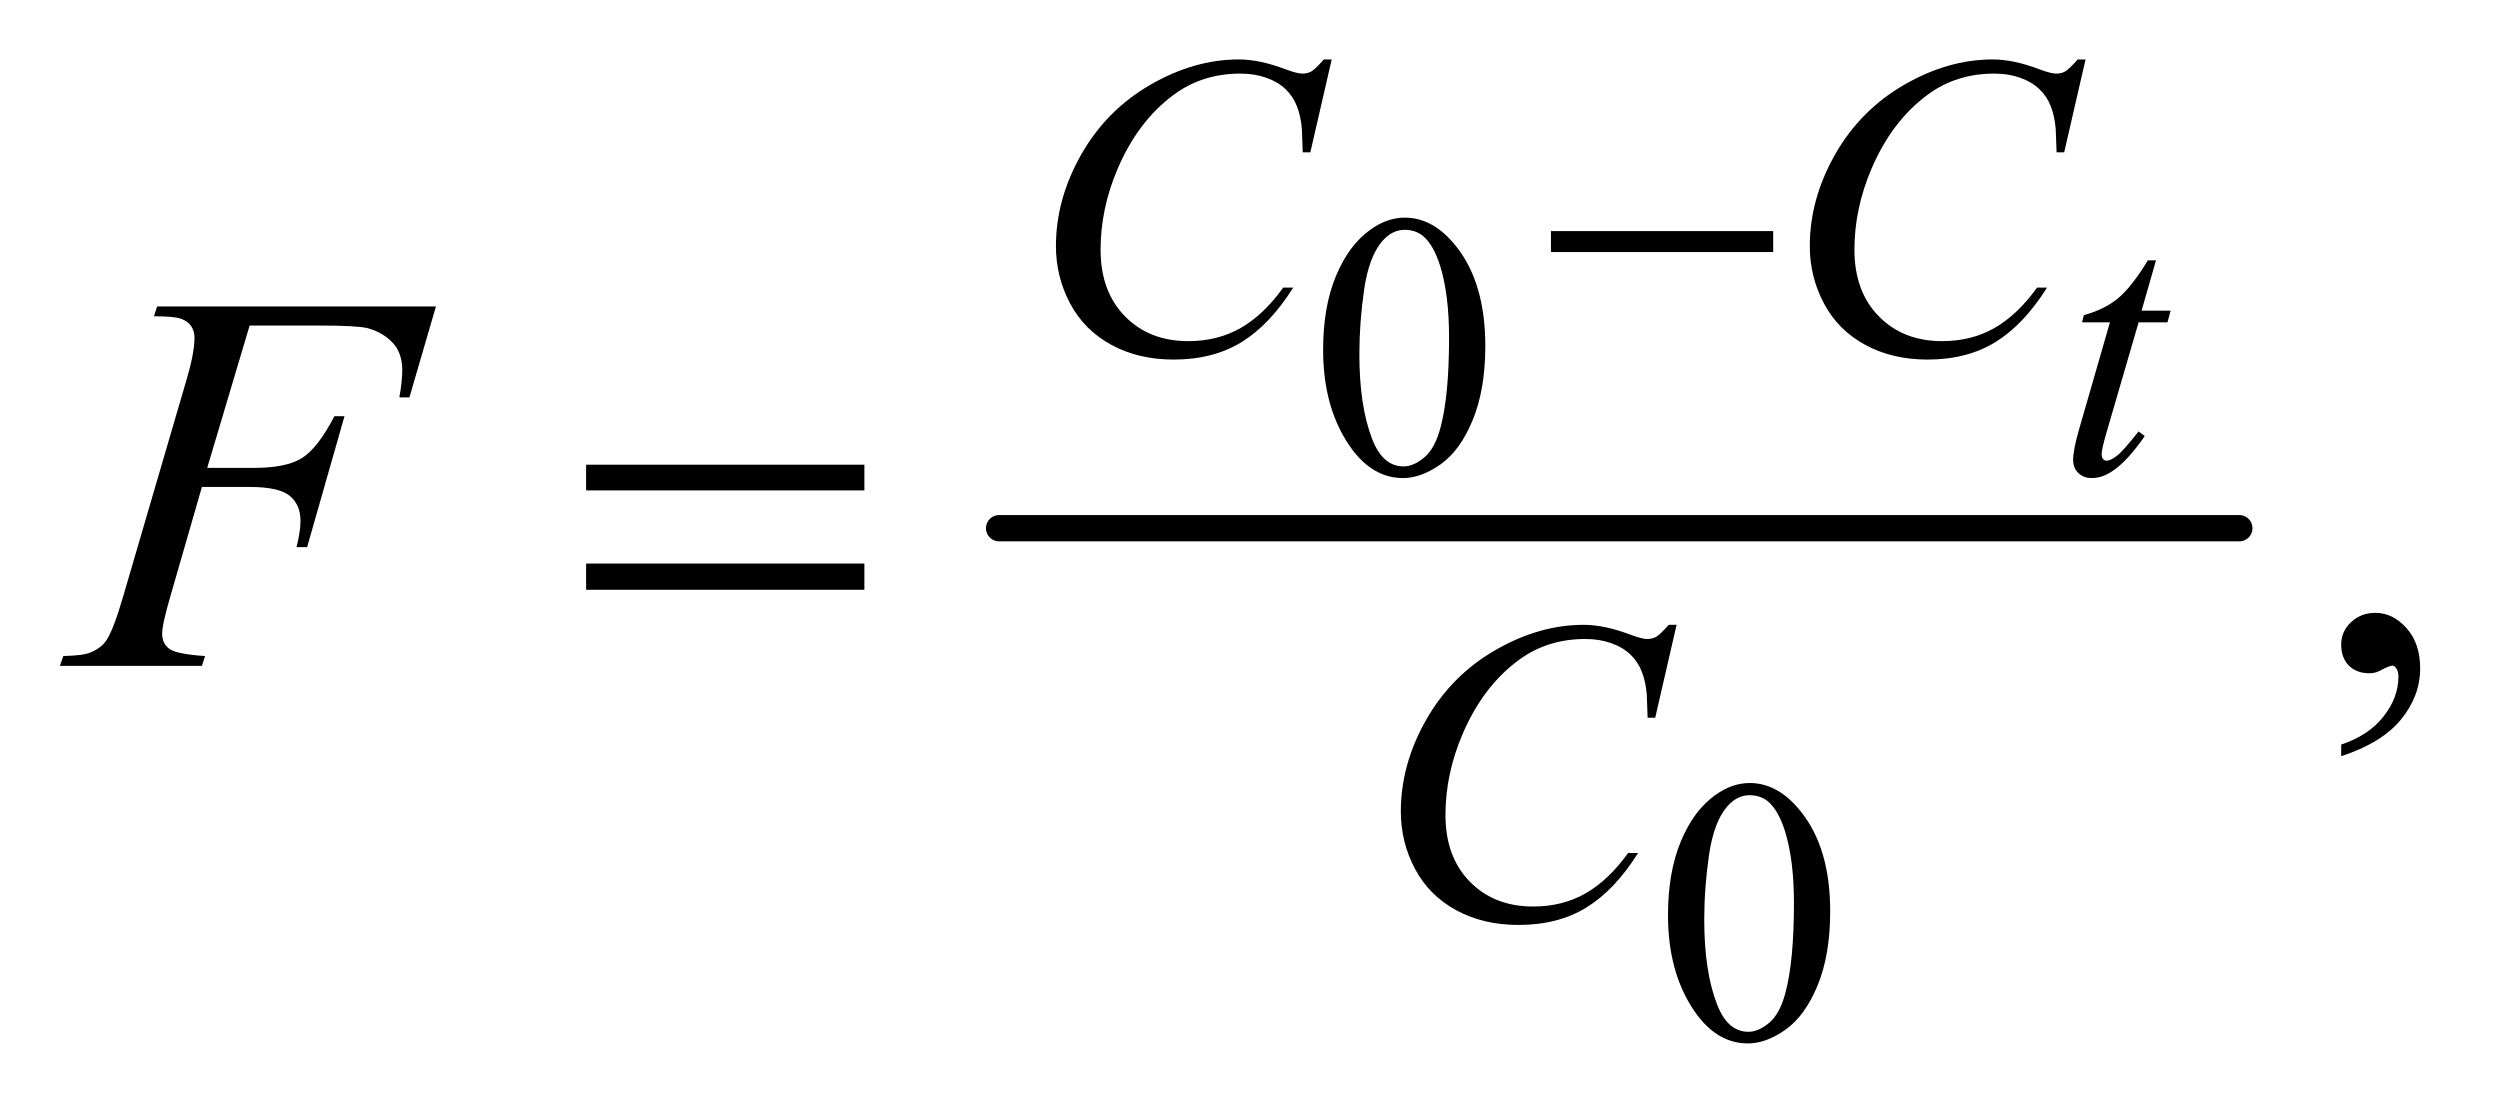
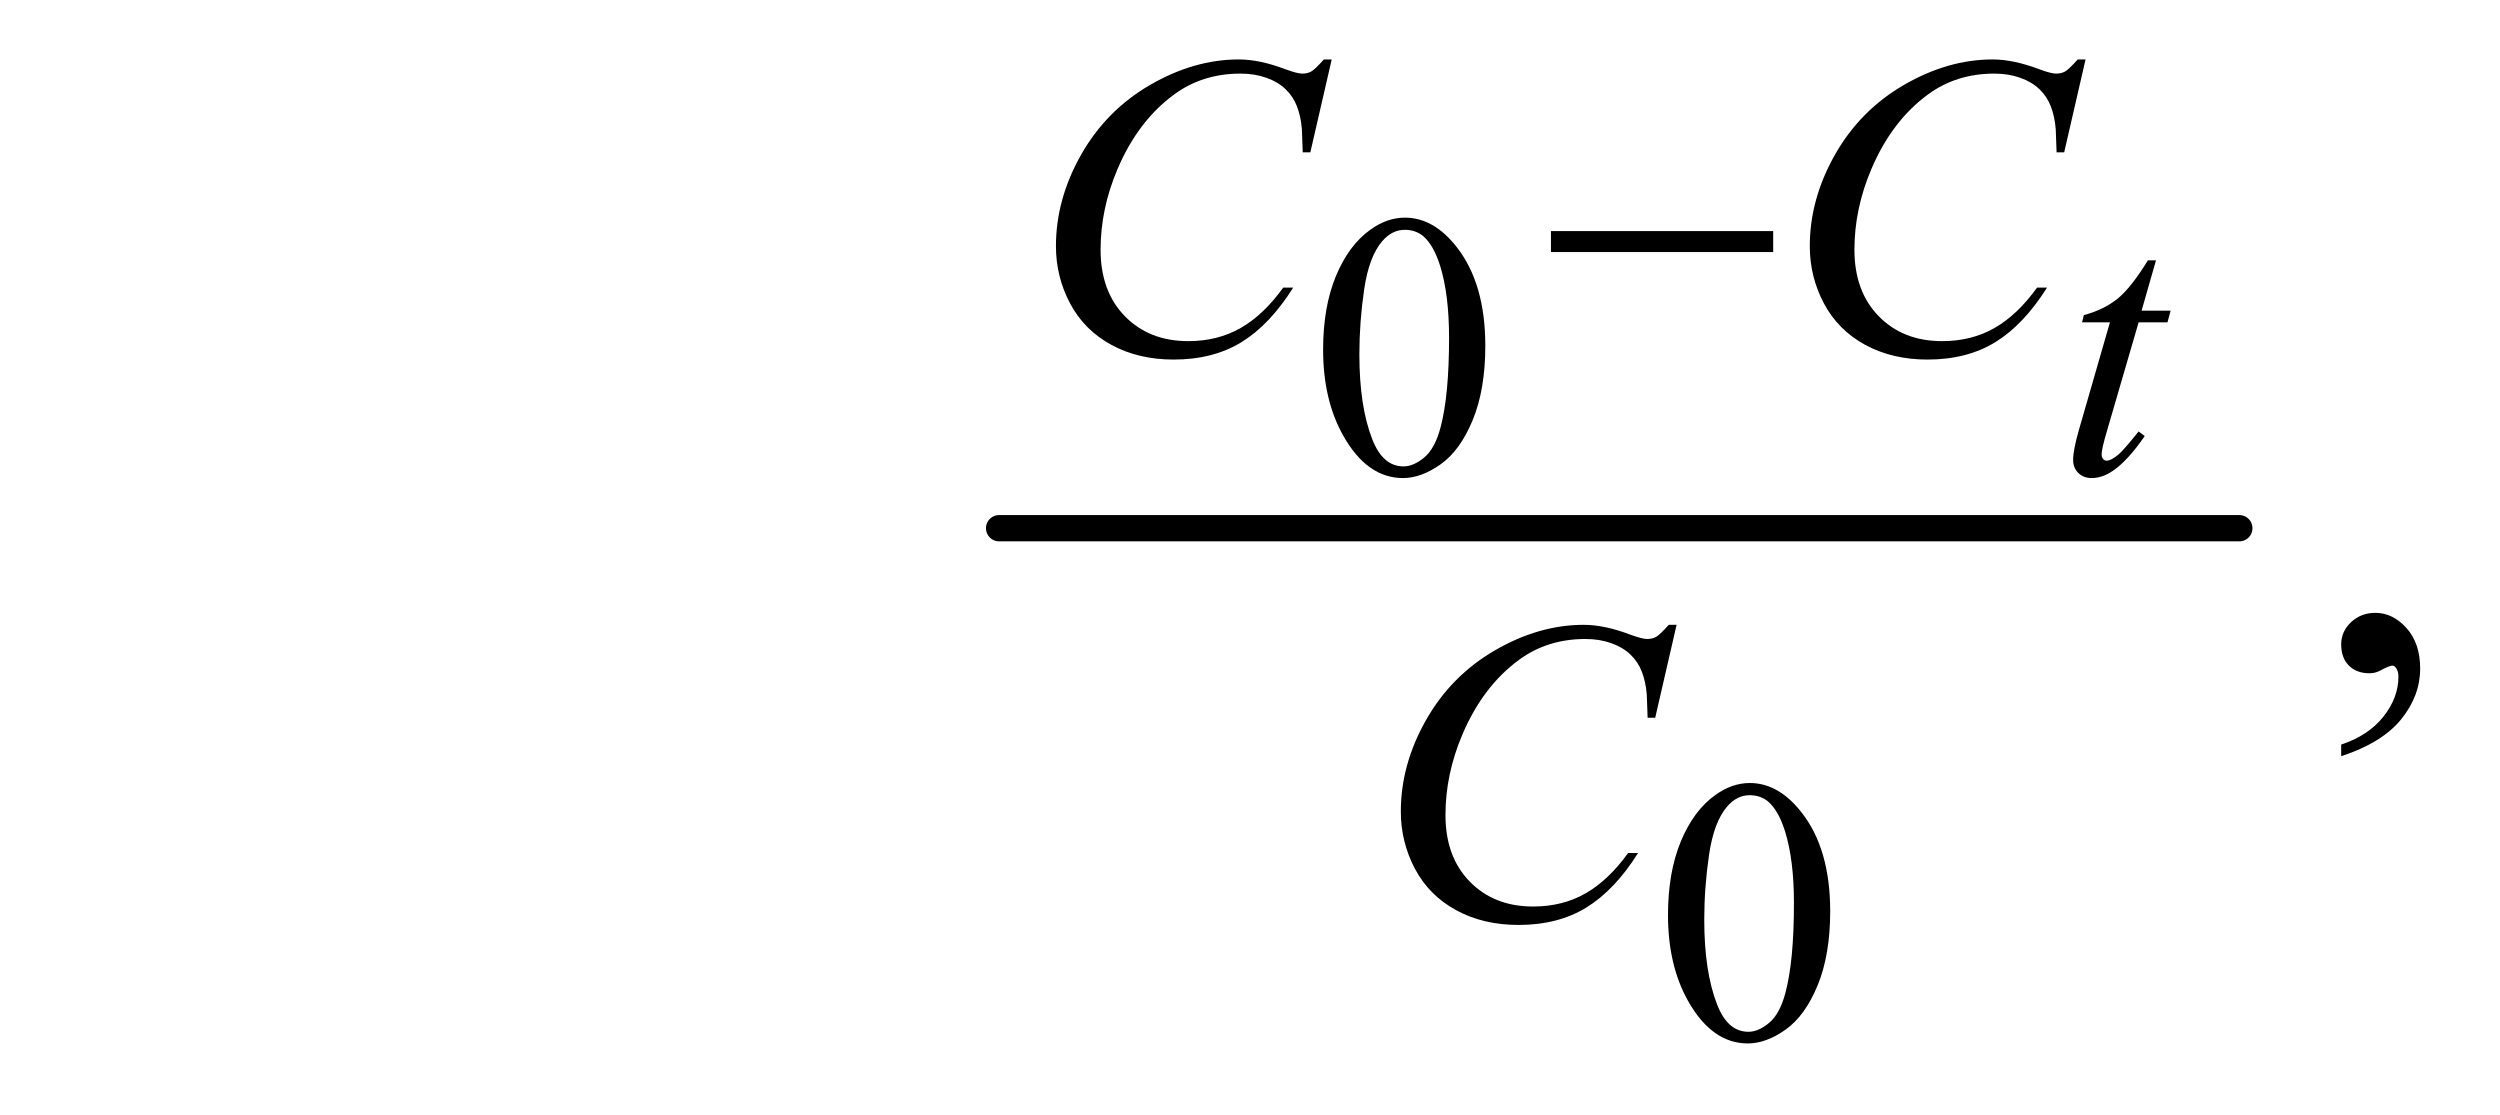
<svg xmlns="http://www.w3.org/2000/svg" stroke-dasharray="none" shape-rendering="auto" font-family="'Dialog'" text-rendering="auto" width="65" fill-opacity="1" color-interpolation="auto" color-rendering="auto" preserveAspectRatio="xMidYMid meet" font-size="12px" viewBox="0 0 65 29" fill="black" stroke="black" image-rendering="auto" stroke-miterlimit="10" stroke-linecap="square" stroke-linejoin="miter" font-style="normal" stroke-width="1" height="29" stroke-dashoffset="0" font-weight="normal" stroke-opacity="1">
  <defs id="genericDefs" />
  <g>
    <defs id="defs1">
      <clipPath clipPathUnits="userSpaceOnUse" id="clipPath1">
        <path d="M0.908 1.95 L42.109 1.95 L42.109 20.292 L0.908 20.292 L0.908 1.95 Z" />
      </clipPath>
      <clipPath clipPathUnits="userSpaceOnUse" id="clipPath2">
        <path d="M29.02 62.285 L29.02 648.308 L1345.324 648.308 L1345.324 62.285 Z" />
      </clipPath>
    </defs>
    <g stroke-width="14" transform="scale(1.576,1.576) translate(-0.908,-1.95) matrix(0.031,0,0,0.031,0,0)" stroke-linejoin="round" stroke-linecap="round">
      <line y2="344" fill="none" x1="561" clip-path="url(#clipPath2)" x2="1221" y1="344" />
    </g>
    <g transform="matrix(0.049,0,0,0.049,-1.431,-3.072)">
      <path d="M731.266 248.25 Q731.266 225.469 738.125 209.031 Q745 192.594 756.391 184.547 Q765.219 178.172 774.641 178.172 Q789.953 178.172 802.125 193.766 Q817.328 213.109 817.328 246.188 Q817.328 269.344 810.656 285.547 Q803.984 301.734 793.625 309.047 Q783.281 316.359 773.656 316.359 Q754.625 316.359 741.953 293.875 Q731.266 274.938 731.266 248.25 ZM750.5 250.703 Q750.5 278.172 757.266 295.547 Q762.859 310.172 773.953 310.172 Q779.25 310.172 784.938 305.422 Q790.641 300.656 793.578 289.469 Q798.094 272.578 798.094 241.859 Q798.094 219.094 793.391 203.875 Q789.859 192.594 784.266 187.891 Q780.234 184.641 774.547 184.641 Q767.875 184.641 762.672 190.625 Q755.609 198.781 753.047 216.25 Q750.5 233.719 750.5 250.703 Z" stroke="none" clip-path="url(#clipPath2)" />
    </g>
    <g transform="matrix(0.049,0,0,0.049,-1.431,-3.072)">
      <path d="M914.266 548.25 Q914.266 525.469 921.125 509.031 Q928 492.594 939.391 484.547 Q948.219 478.172 957.641 478.172 Q972.953 478.172 985.125 493.766 Q1000.328 513.109 1000.328 546.188 Q1000.328 569.344 993.656 585.547 Q986.984 601.734 976.625 609.047 Q966.281 616.359 956.656 616.359 Q937.625 616.359 924.953 593.875 Q914.266 574.938 914.266 548.25 ZM933.5 550.703 Q933.5 578.172 940.266 595.547 Q945.859 610.172 956.953 610.172 Q962.25 610.172 967.938 605.422 Q973.641 600.656 976.578 589.469 Q981.094 572.578 981.094 541.859 Q981.094 519.094 976.391 503.875 Q972.859 492.594 967.266 487.891 Q963.234 484.641 957.547 484.641 Q950.875 484.641 945.672 490.625 Q938.609 498.781 936.047 516.25 Q933.5 533.719 933.5 550.703 Z" stroke="none" clip-path="url(#clipPath2)" />
    </g>
    <g transform="matrix(0.049,0,0,0.049,-1.431,-3.072)">
      <path d="M1271.469 463.953 L1271.469 457.766 Q1285.953 452.984 1293.891 442.922 Q1301.844 432.875 1301.844 421.625 Q1301.844 418.953 1300.578 417.125 Q1299.594 415.859 1298.609 415.859 Q1297.062 415.859 1291.859 418.672 Q1289.328 419.938 1286.516 419.938 Q1279.625 419.938 1275.547 415.859 Q1271.469 411.781 1271.469 404.609 Q1271.469 397.719 1276.734 392.797 Q1282.016 387.875 1289.609 387.875 Q1298.891 387.875 1306.125 395.969 Q1313.375 404.047 1313.375 417.406 Q1313.375 431.891 1303.312 444.328 Q1293.266 456.781 1271.469 463.953 Z" stroke="none" clip-path="url(#clipPath2)" />
    </g>
    <g transform="matrix(0.049,0,0,0.049,-1.431,-3.072)">
      <path d="M1173.203 200.844 L1165.562 227.531 L1180.969 227.531 L1179.297 233.719 L1163.984 233.719 L1147.109 291.625 Q1144.359 300.953 1144.359 303.688 Q1144.359 305.359 1145.141 306.25 Q1145.922 307.125 1147 307.125 Q1149.453 307.125 1153.484 303.688 Q1155.844 301.734 1163.984 291.625 L1167.219 294.078 Q1158.188 307.234 1150.141 312.625 Q1144.656 316.359 1139.062 316.359 Q1134.734 316.359 1131.984 313.656 Q1129.234 310.953 1129.234 306.734 Q1129.234 301.438 1132.375 290.547 L1148.766 233.719 L1133.953 233.719 L1134.938 229.891 Q1145.734 226.953 1152.891 221.109 Q1160.062 215.266 1168.891 200.844 L1173.203 200.844 Z" stroke="none" clip-path="url(#clipPath2)" />
    </g>
    <g transform="matrix(0.049,0,0,0.049,-1.431,-3.072)">
      <path d="M735.828 94.234 L724.484 143.531 L720.453 143.531 L720 131.188 Q719.438 124.438 717.406 119.172 Q715.391 113.891 711.344 110.016 Q707.312 106.141 701.125 103.953 Q694.953 101.75 687.422 101.75 Q667.328 101.75 652.281 112.766 Q633.078 126.797 622.172 152.406 Q613.188 173.516 613.188 195.188 Q613.188 217.312 626.109 230.516 Q639.031 243.703 659.688 243.703 Q675.297 243.703 687.484 236.75 Q699.672 229.781 710.109 215.297 L715.391 215.297 Q703.031 234.953 687.984 244.219 Q672.938 253.484 651.938 253.484 Q633.297 253.484 618.922 245.688 Q604.547 237.875 597.016 223.719 Q589.5 209.562 589.5 193.281 Q589.5 168.359 602.859 144.781 Q616.234 121.188 639.531 107.719 Q662.828 94.234 686.531 94.234 Q697.641 94.234 711.469 99.516 Q717.531 101.75 720.219 101.75 Q722.922 101.75 724.938 100.641 Q726.953 99.516 731.672 94.234 L735.828 94.234 ZM1135.828 94.234 L1124.484 143.531 L1120.453 143.531 L1120 131.188 Q1119.438 124.438 1117.406 119.172 Q1115.391 113.891 1111.344 110.016 Q1107.312 106.141 1101.125 103.953 Q1094.953 101.75 1087.422 101.75 Q1067.328 101.75 1052.281 112.766 Q1033.078 126.797 1022.172 152.406 Q1013.188 173.516 1013.188 195.188 Q1013.188 217.312 1026.109 230.516 Q1039.031 243.703 1059.688 243.703 Q1075.297 243.703 1087.484 236.75 Q1099.672 229.781 1110.109 215.297 L1115.391 215.297 Q1103.031 234.953 1087.984 244.219 Q1072.938 253.484 1051.938 253.484 Q1033.297 253.484 1018.922 245.688 Q1004.547 237.875 997.016 223.719 Q989.5 209.562 989.5 193.281 Q989.5 168.359 1002.859 144.781 Q1016.234 121.188 1039.531 107.719 Q1062.828 94.234 1086.531 94.234 Q1097.641 94.234 1111.469 99.516 Q1117.531 101.75 1120.219 101.75 Q1122.922 101.75 1124.938 100.641 Q1126.953 99.516 1131.672 94.234 L1135.828 94.234 Z" stroke="none" clip-path="url(#clipPath2)" />
    </g>
    <g transform="matrix(0.049,0,0,0.049,-1.431,-3.072)">
      <path d="M918.828 394.234 L907.484 443.531 L903.453 443.531 L903 431.188 Q902.438 424.438 900.406 419.172 Q898.391 413.891 894.344 410.016 Q890.312 406.141 884.125 403.953 Q877.953 401.75 870.422 401.75 Q850.328 401.75 835.281 412.766 Q816.078 426.797 805.172 452.406 Q796.188 473.516 796.188 495.188 Q796.188 517.312 809.109 530.516 Q822.031 543.703 842.688 543.703 Q858.297 543.703 870.484 536.75 Q882.672 529.781 893.109 515.297 L898.391 515.297 Q886.031 534.953 870.984 544.219 Q855.938 553.484 834.938 553.484 Q816.297 553.484 801.922 545.688 Q787.547 537.875 780.016 523.719 Q772.5 509.562 772.5 493.281 Q772.5 468.359 785.859 444.781 Q799.234 421.188 822.531 407.719 Q845.828 394.234 869.531 394.234 Q880.641 394.234 894.469 399.516 Q900.531 401.75 903.219 401.75 Q905.922 401.75 907.938 400.641 Q909.953 399.516 914.672 394.234 L918.828 394.234 Z" stroke="none" clip-path="url(#clipPath2)" />
    </g>
    <g transform="matrix(0.049,0,0,0.049,-1.431,-3.072)">
-       <path d="M161.656 235.438 L139.156 310.953 L164.188 310.953 Q181.062 310.953 189.422 305.75 Q197.797 300.547 206.656 283.531 L212 283.531 L192.172 353 L186.547 353 Q188.656 344.562 188.656 339.078 Q188.656 330.5 182.953 325.797 Q177.266 321.078 161.656 321.078 L136.344 321.078 L119.75 378.594 Q115.25 393.922 115.25 398.984 Q115.25 404.188 119.109 407 Q122.984 409.812 138.031 410.797 L136.344 416 L60.969 416 L62.797 410.797 Q73.766 410.516 77.422 408.828 Q83.047 406.438 85.719 402.359 Q89.516 396.594 94.719 378.594 L128.328 263.703 Q132.406 249.781 132.406 241.906 Q132.406 238.25 130.578 235.656 Q128.75 233.047 125.156 231.781 Q121.578 230.516 110.891 230.516 L112.578 225.312 L260.516 225.312 L246.453 273.547 L241.109 273.547 Q242.656 264.828 242.656 259.203 Q242.656 249.922 237.516 244.516 Q232.391 239.094 224.375 236.844 Q218.75 235.438 199.203 235.438 L161.656 235.438 Z" stroke="none" clip-path="url(#clipPath2)" />
-     </g>
+       </g>
    <g transform="matrix(0.049,0,0,0.049,-1.431,-3.072)">
      <path d="M852.156 185.312 L970.078 185.312 L970.078 196.438 L852.156 196.438 L852.156 185.312 Z" stroke="none" clip-path="url(#clipPath2)" />
    </g>
    <g transform="matrix(0.049,0,0,0.049,-1.431,-3.072)">
-       <path d="M340.203 309.266 L487.859 309.266 L487.859 322.906 L340.203 322.906 L340.203 309.266 ZM340.203 361.719 L487.859 361.719 L487.859 375.641 L340.203 375.641 L340.203 361.719 Z" stroke="none" clip-path="url(#clipPath2)" />
-     </g>
+       </g>
  </g>
</svg>